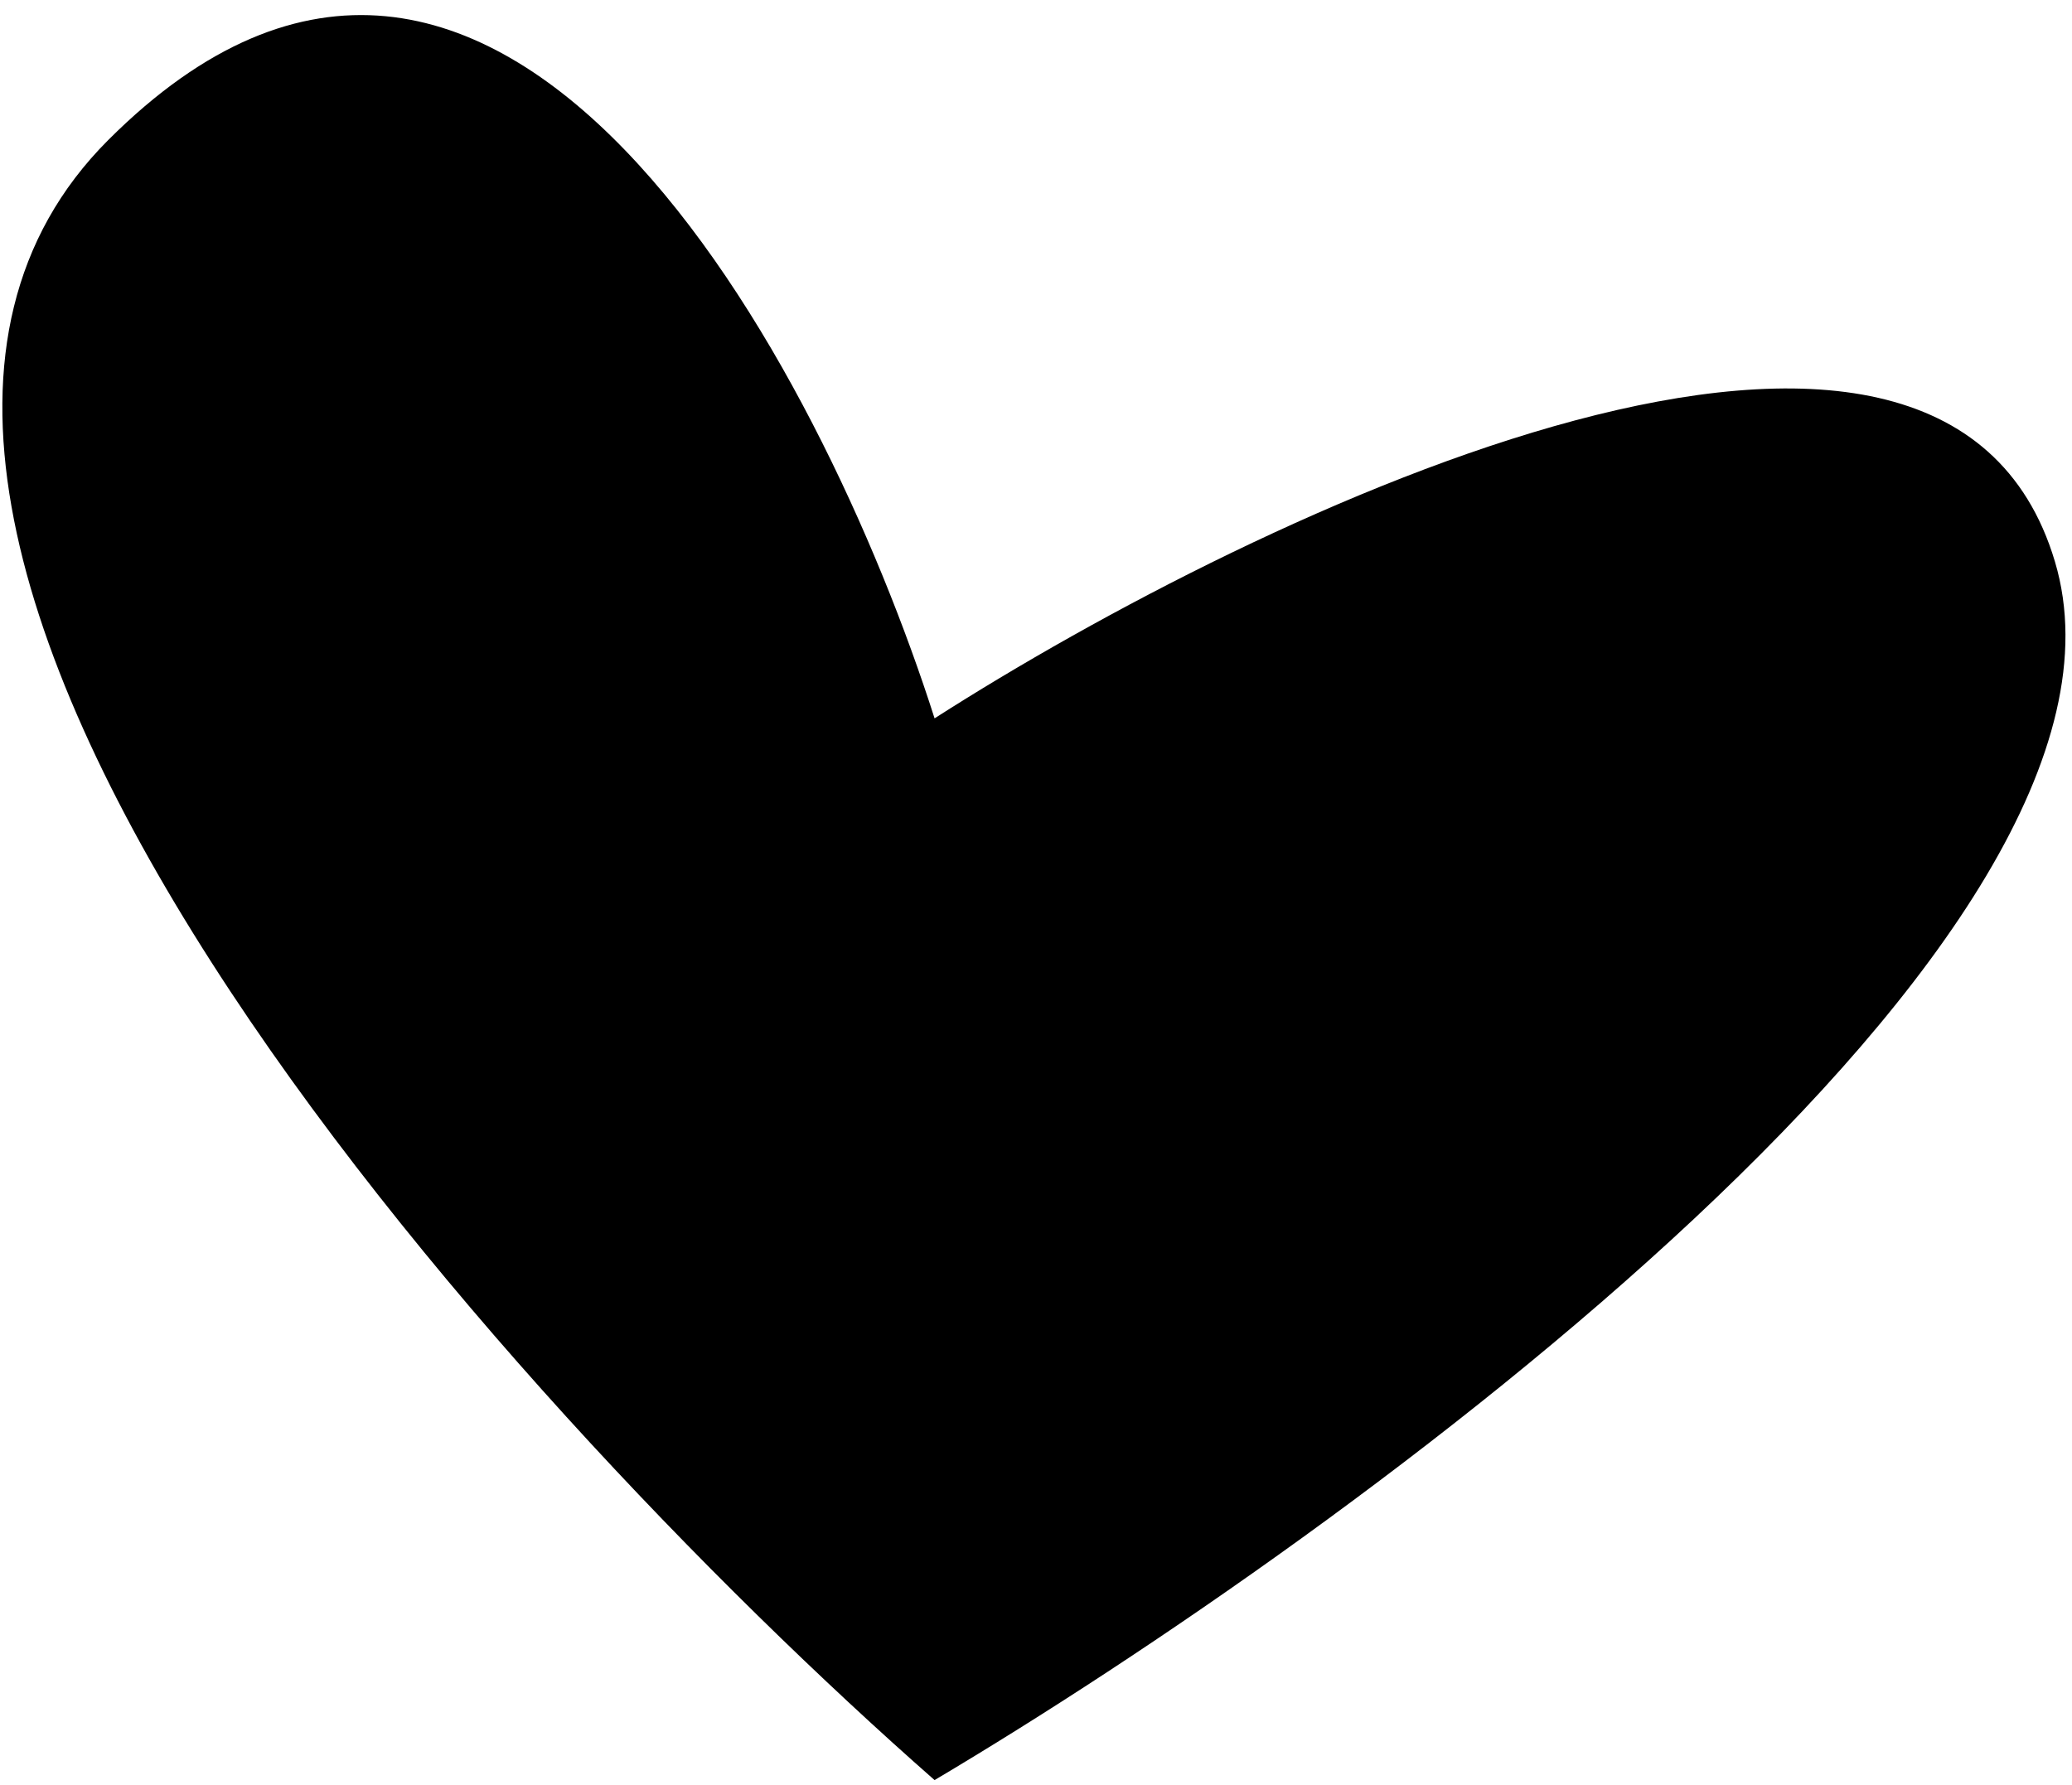
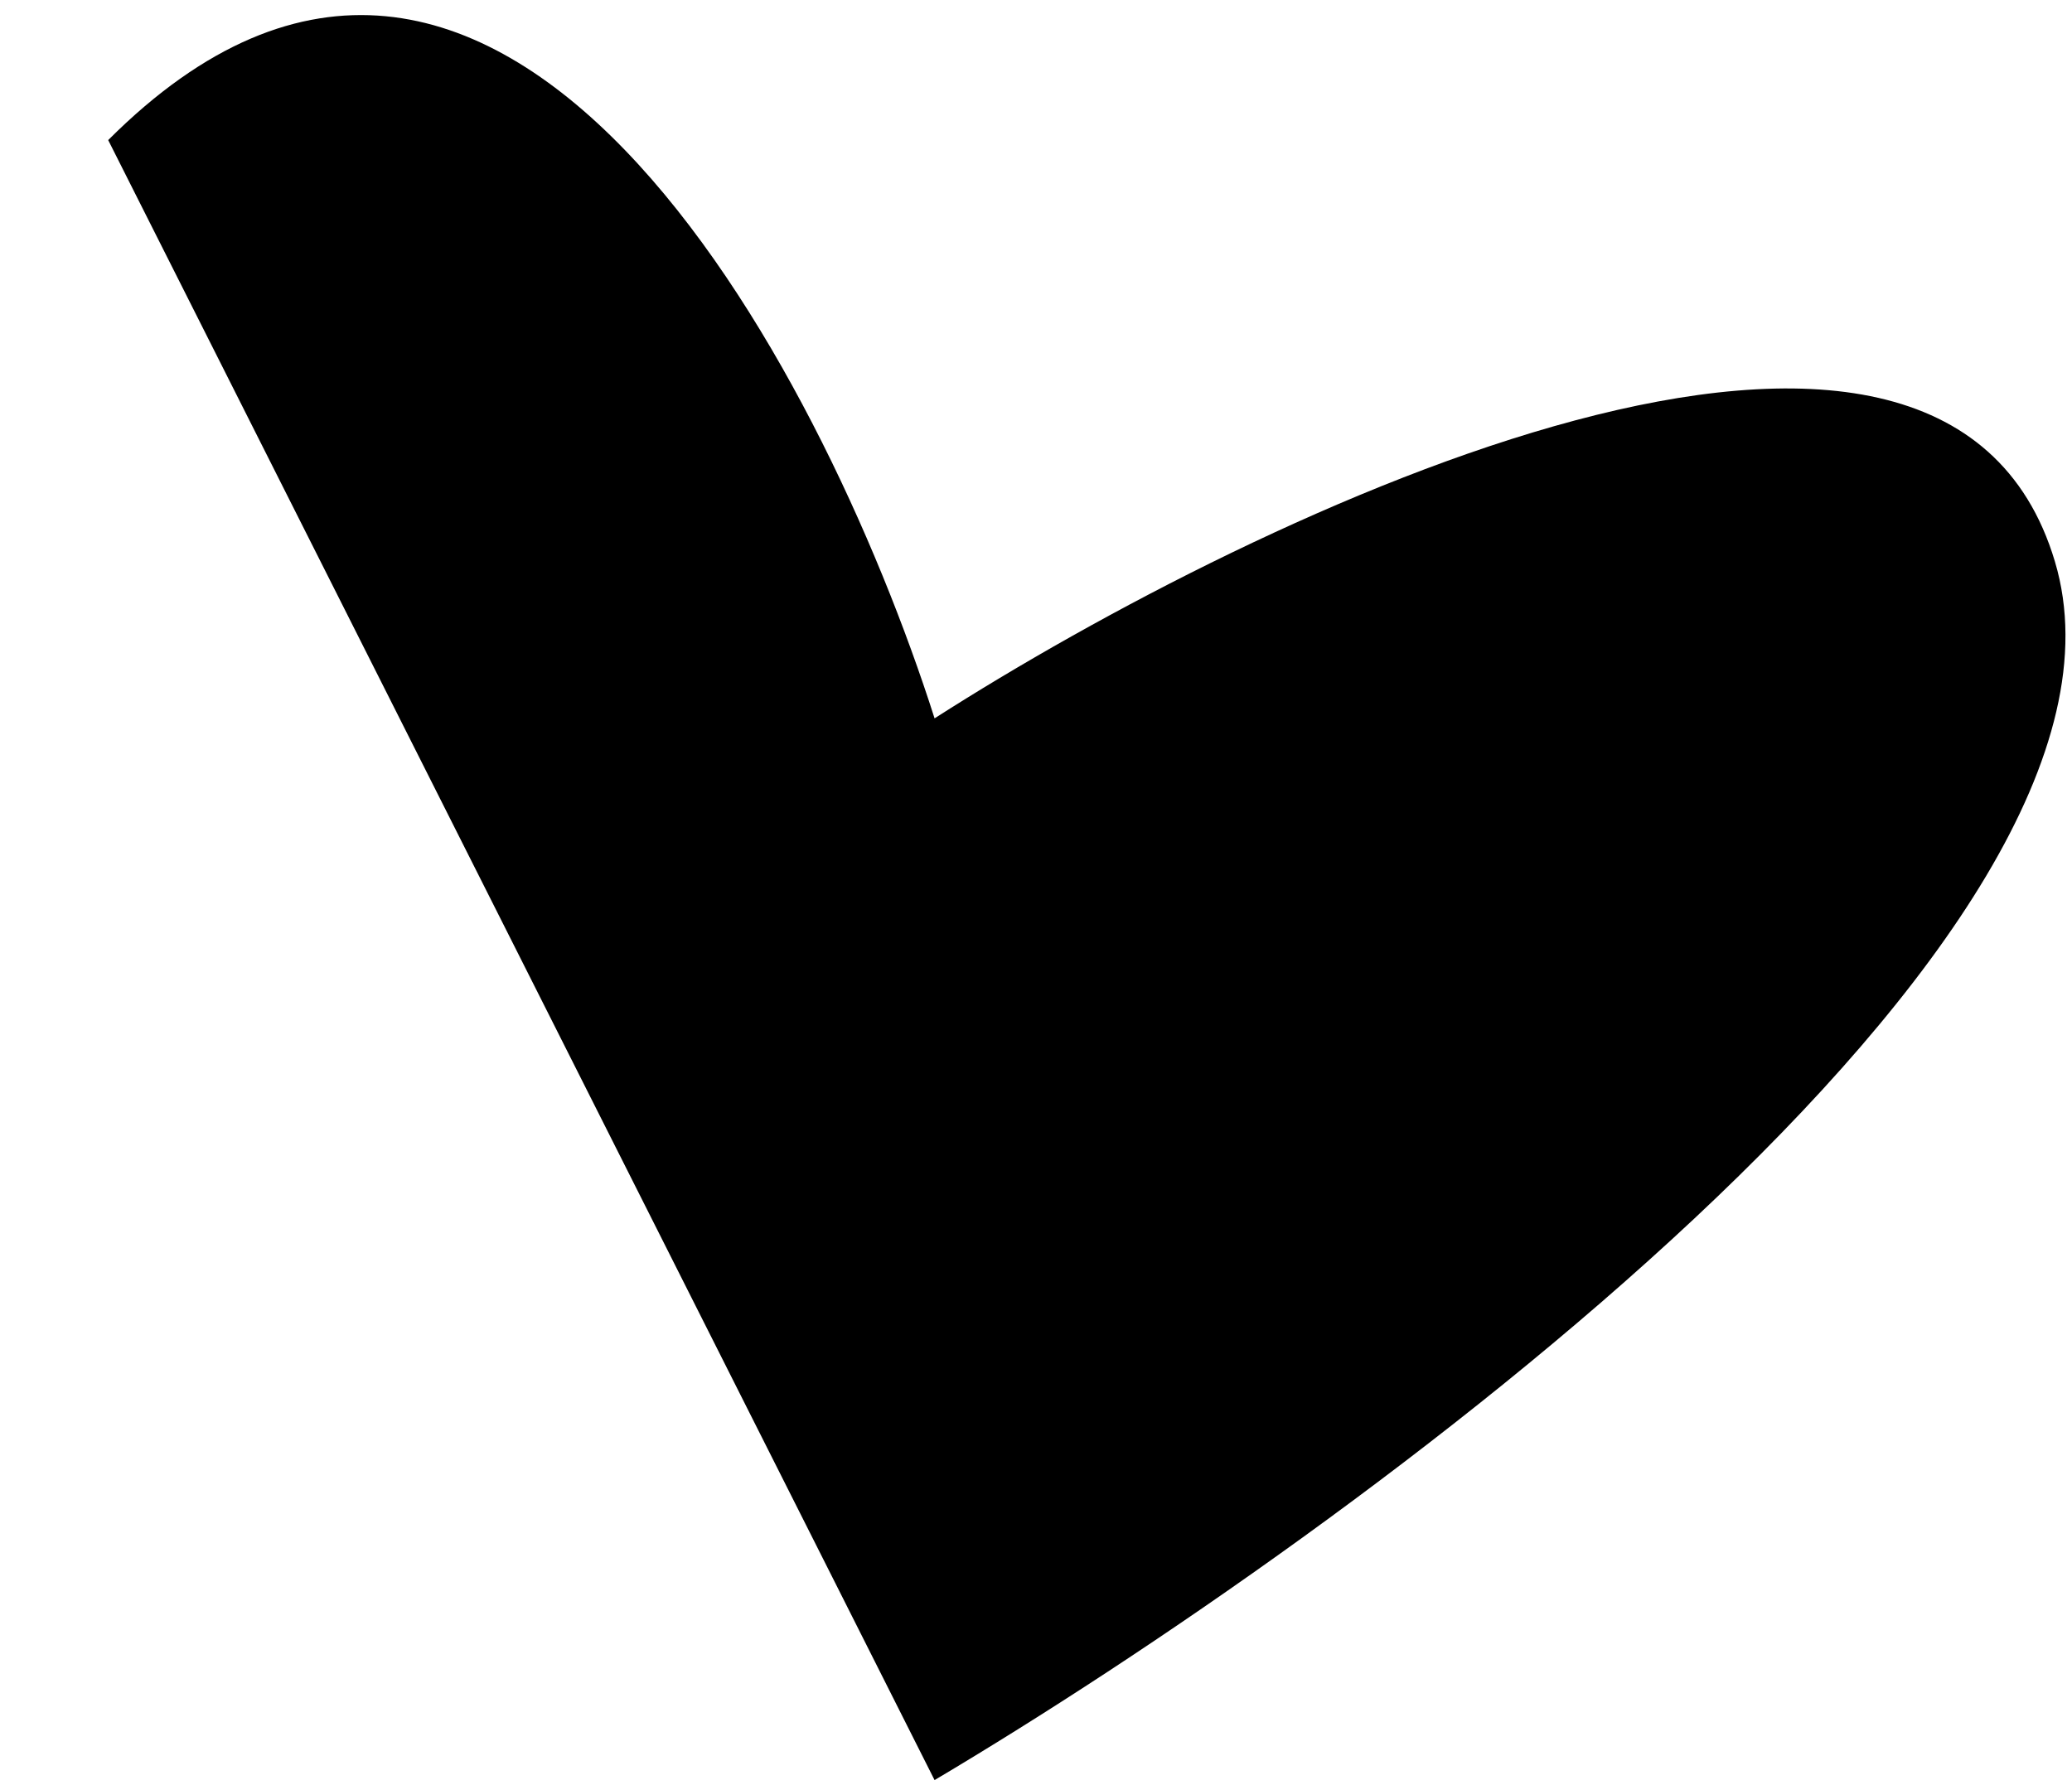
<svg xmlns="http://www.w3.org/2000/svg" width="65" height="56" viewBox="0 0 65 56" fill="none">
-   <path d="M3.394 4.395C15.608 -7.823 25.766 11.4 29.318 22.538C39.565 15.978 60.939 5.81 64.464 17.618C67.989 29.426 42.502 48.025 29.318 55.85C15.588 43.79 -8.82 16.613 3.394 4.395Z" fill="black" />
+   <path d="M3.394 4.395C15.608 -7.823 25.766 11.4 29.318 22.538C39.565 15.978 60.939 5.81 64.464 17.618C67.989 29.426 42.502 48.025 29.318 55.85Z" fill="black" />
</svg>